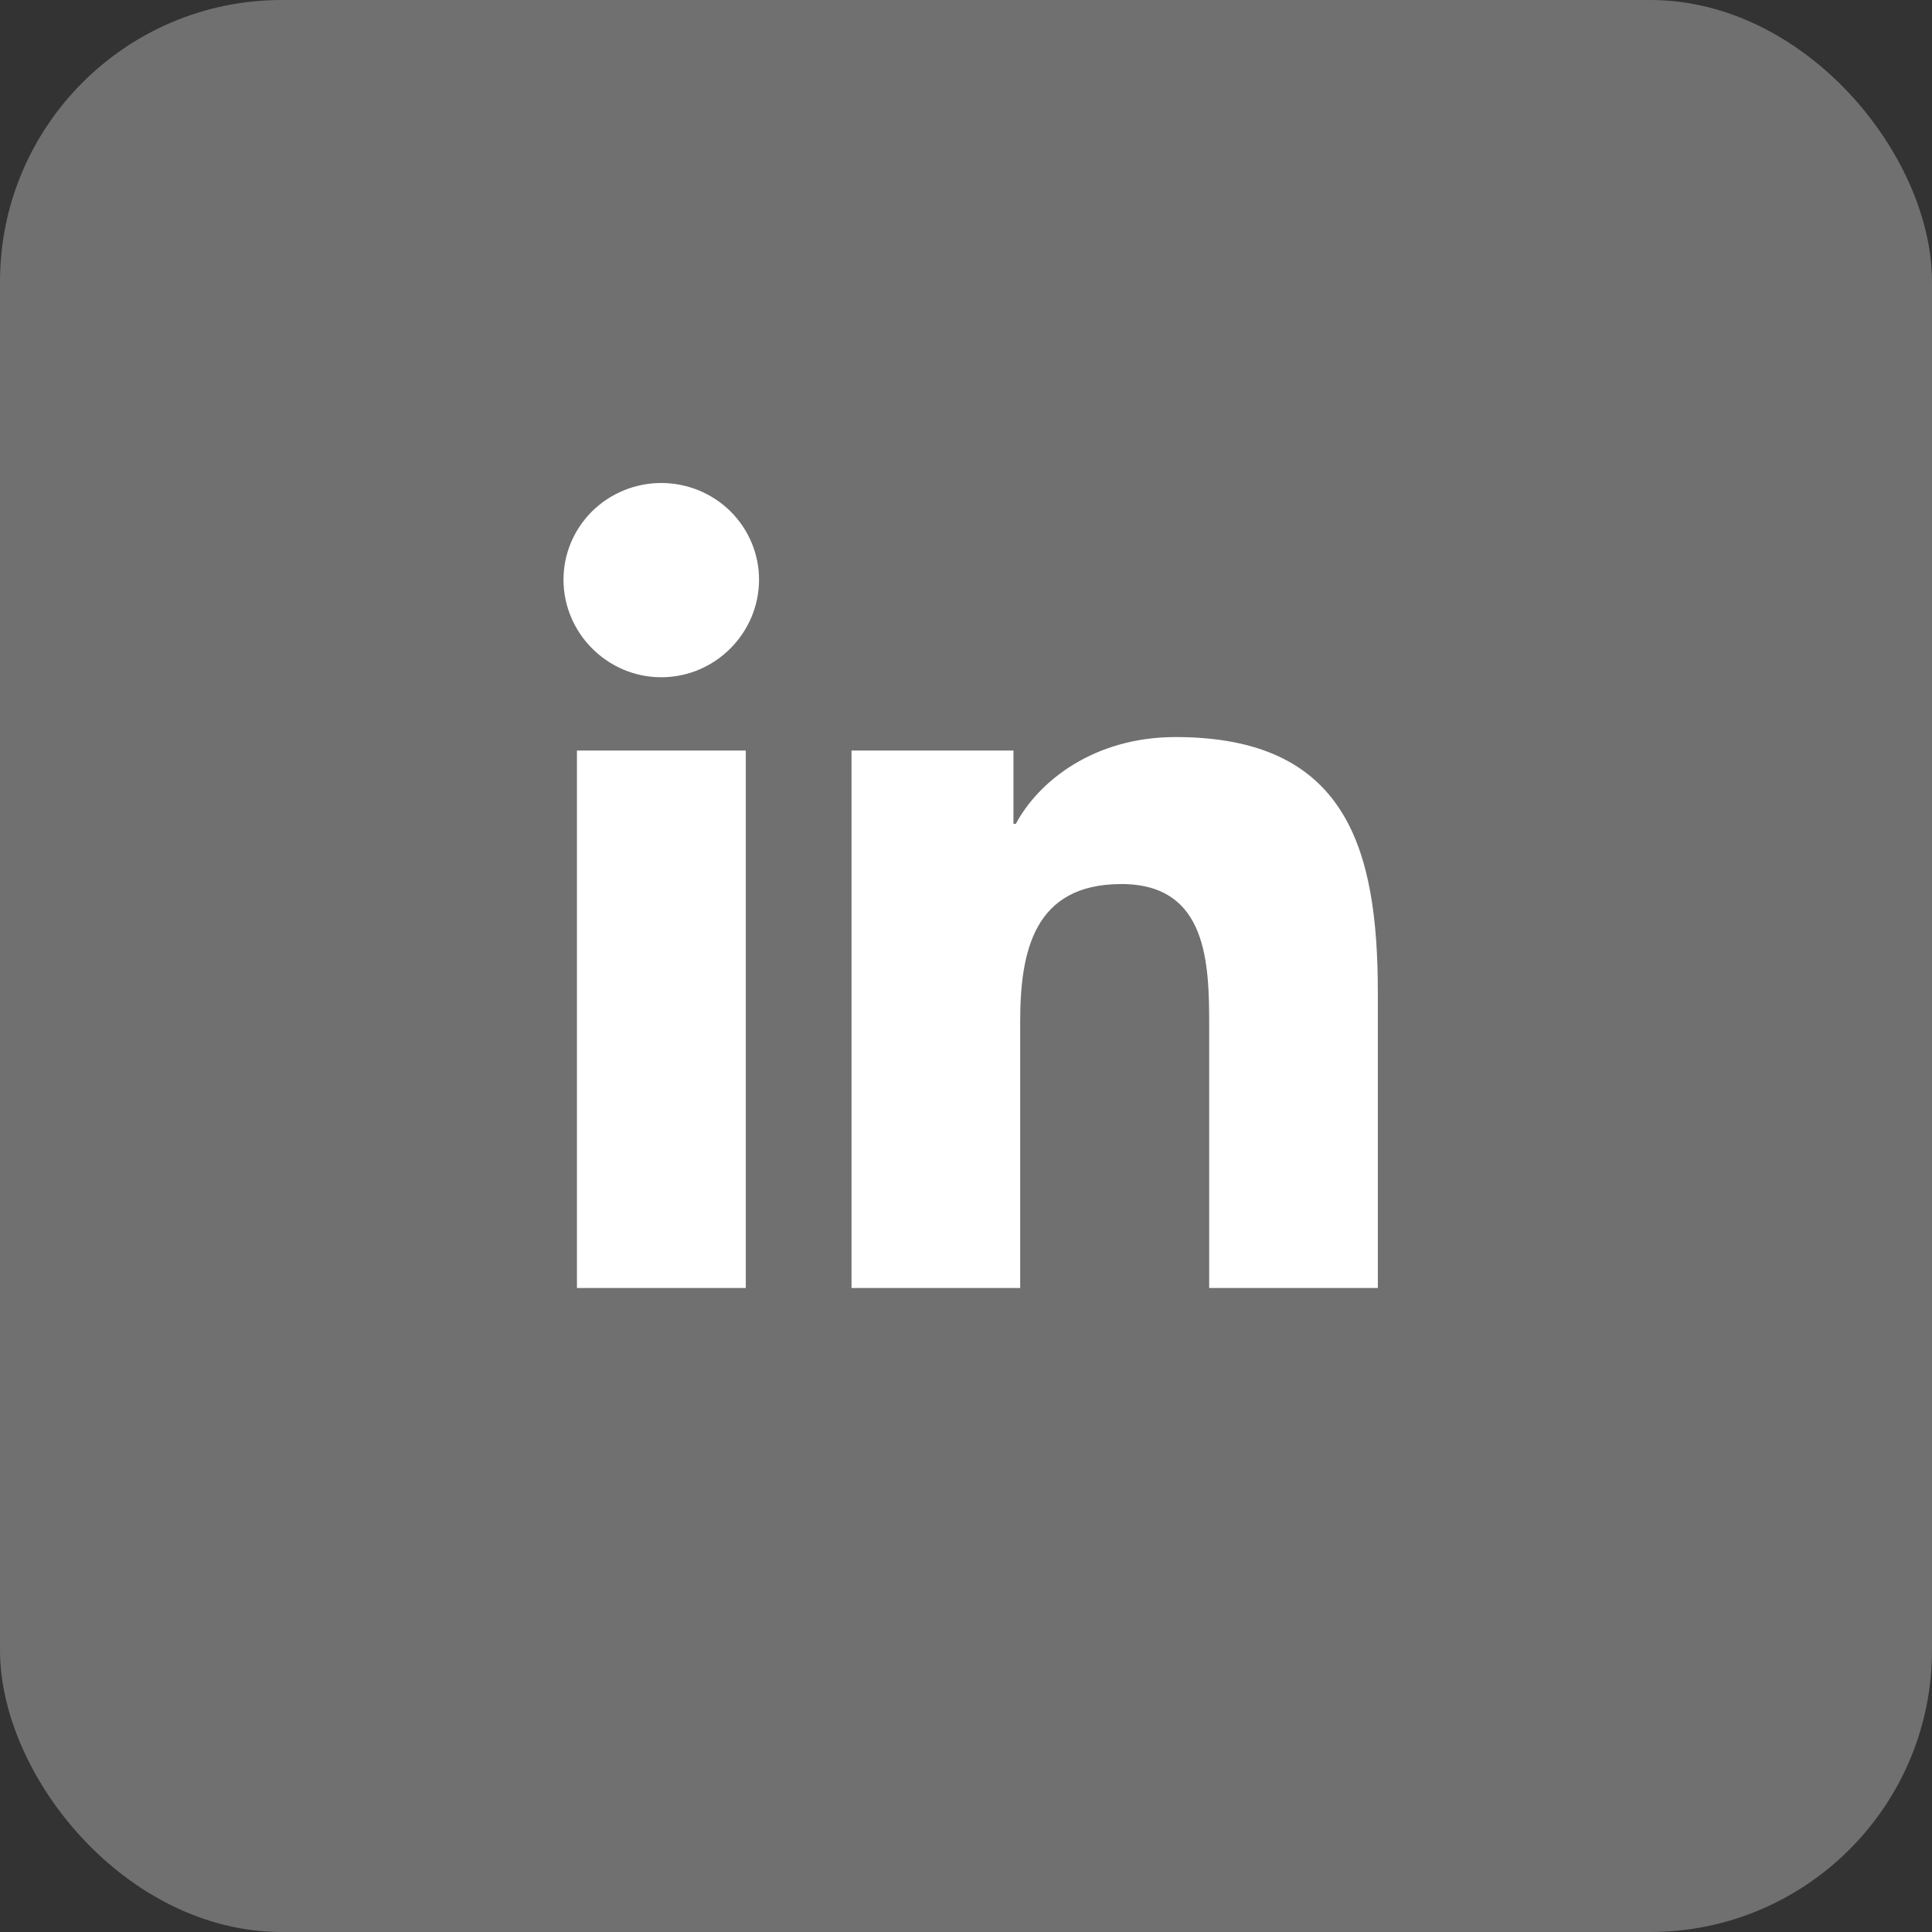
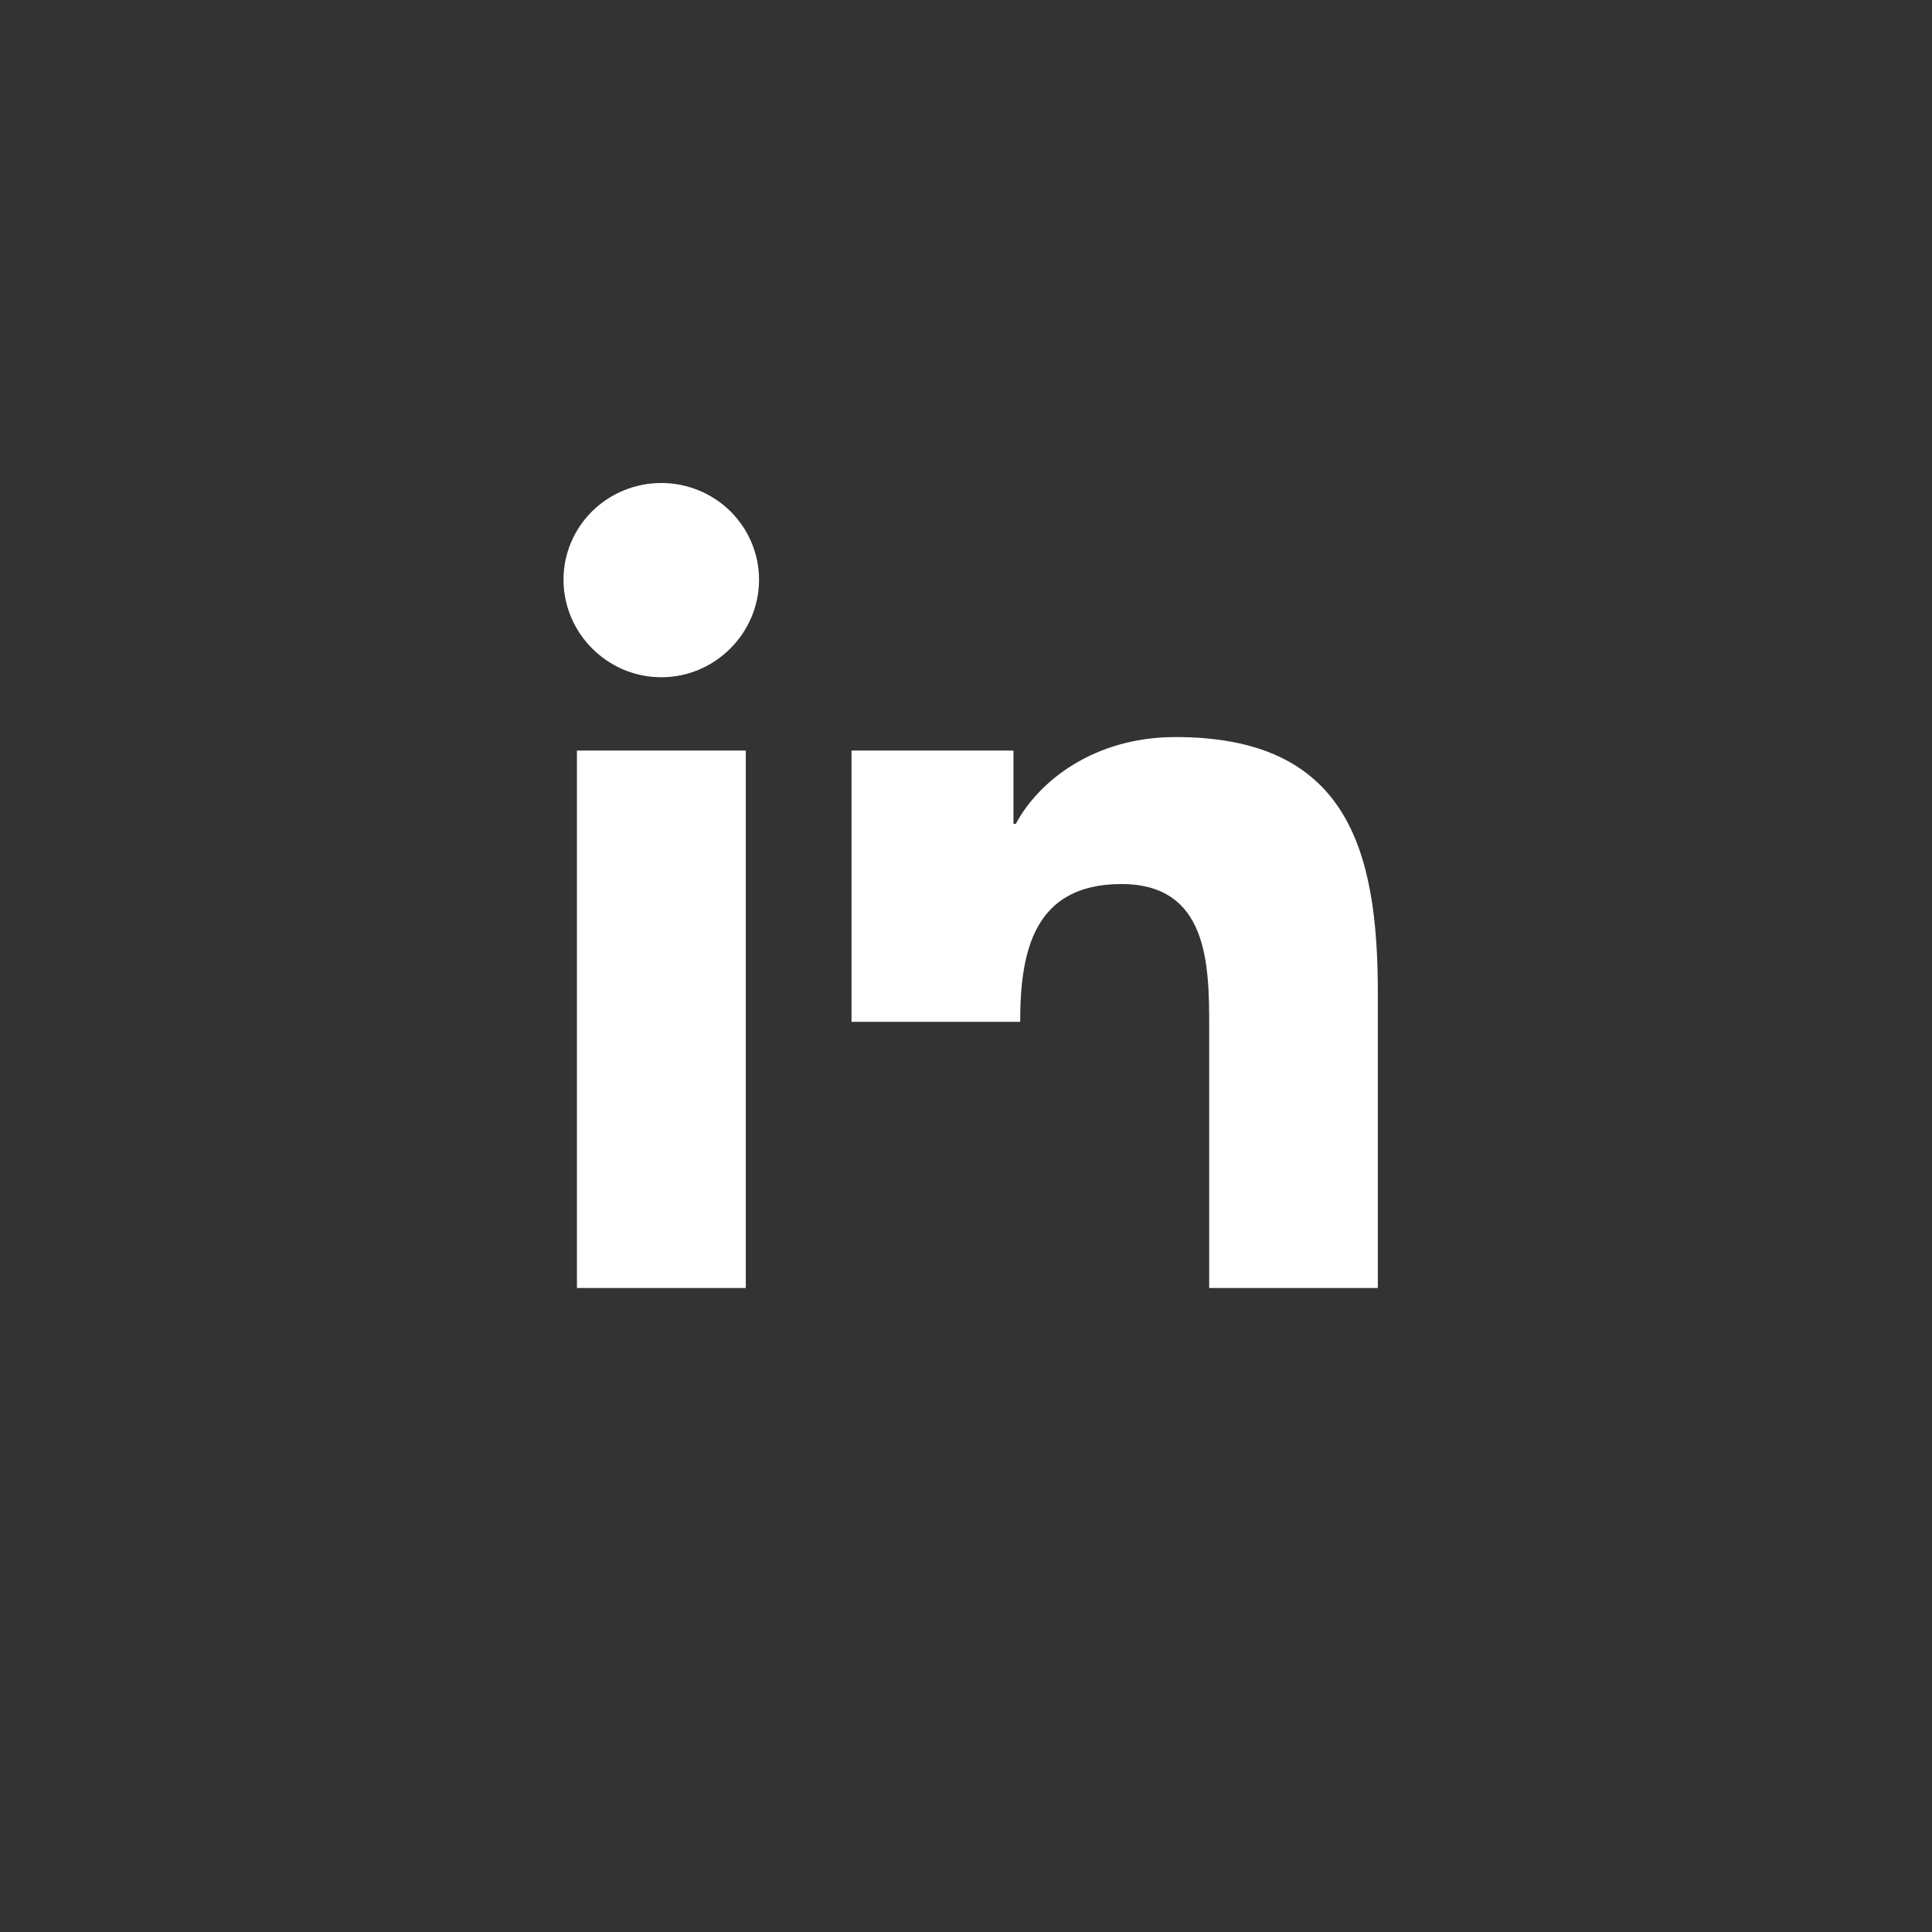
<svg xmlns="http://www.w3.org/2000/svg" width="48" height="48" viewBox="0 0 48 48" fill="none">
  <rect x="0" y="0" width="48" height="48" fill="#333333" stroke="none" />
-   <rect width="48" height="48" rx="7" fill="white" fill-opacity="0.3" />
-   <path d="M18.529 32H14.334V18.647H18.529V32ZM16.429 16.826C15.088 16.826 14 15.727 14 14.401C14 13.764 14.256 13.154 14.711 12.703C15.167 12.253 15.785 12 16.429 12C17.073 12 17.691 12.253 18.147 12.703C18.602 13.154 18.858 13.764 18.858 14.401C18.858 15.727 17.77 16.826 16.429 16.826ZM34.228 32H30.042V25.5C30.042 23.951 30.011 21.964 27.861 21.964C25.68 21.964 25.346 23.647 25.346 25.388V32H21.156V18.647H25.179V20.468H25.238C25.798 19.419 27.166 18.312 29.207 18.312C33.452 18.312 34.232 21.076 34.232 24.665V32H34.228Z" fill="white" />
+   <path d="M18.529 32H14.334V18.647H18.529V32ZM16.429 16.826C15.088 16.826 14 15.727 14 14.401C14 13.764 14.256 13.154 14.711 12.703C15.167 12.253 15.785 12 16.429 12C17.073 12 17.691 12.253 18.147 12.703C18.602 13.154 18.858 13.764 18.858 14.401C18.858 15.727 17.77 16.826 16.429 16.826ZM34.228 32H30.042V25.5C30.042 23.951 30.011 21.964 27.861 21.964C25.68 21.964 25.346 23.647 25.346 25.388H21.156V18.647H25.179V20.468H25.238C25.798 19.419 27.166 18.312 29.207 18.312C33.452 18.312 34.232 21.076 34.232 24.665V32H34.228Z" fill="white" />
</svg>